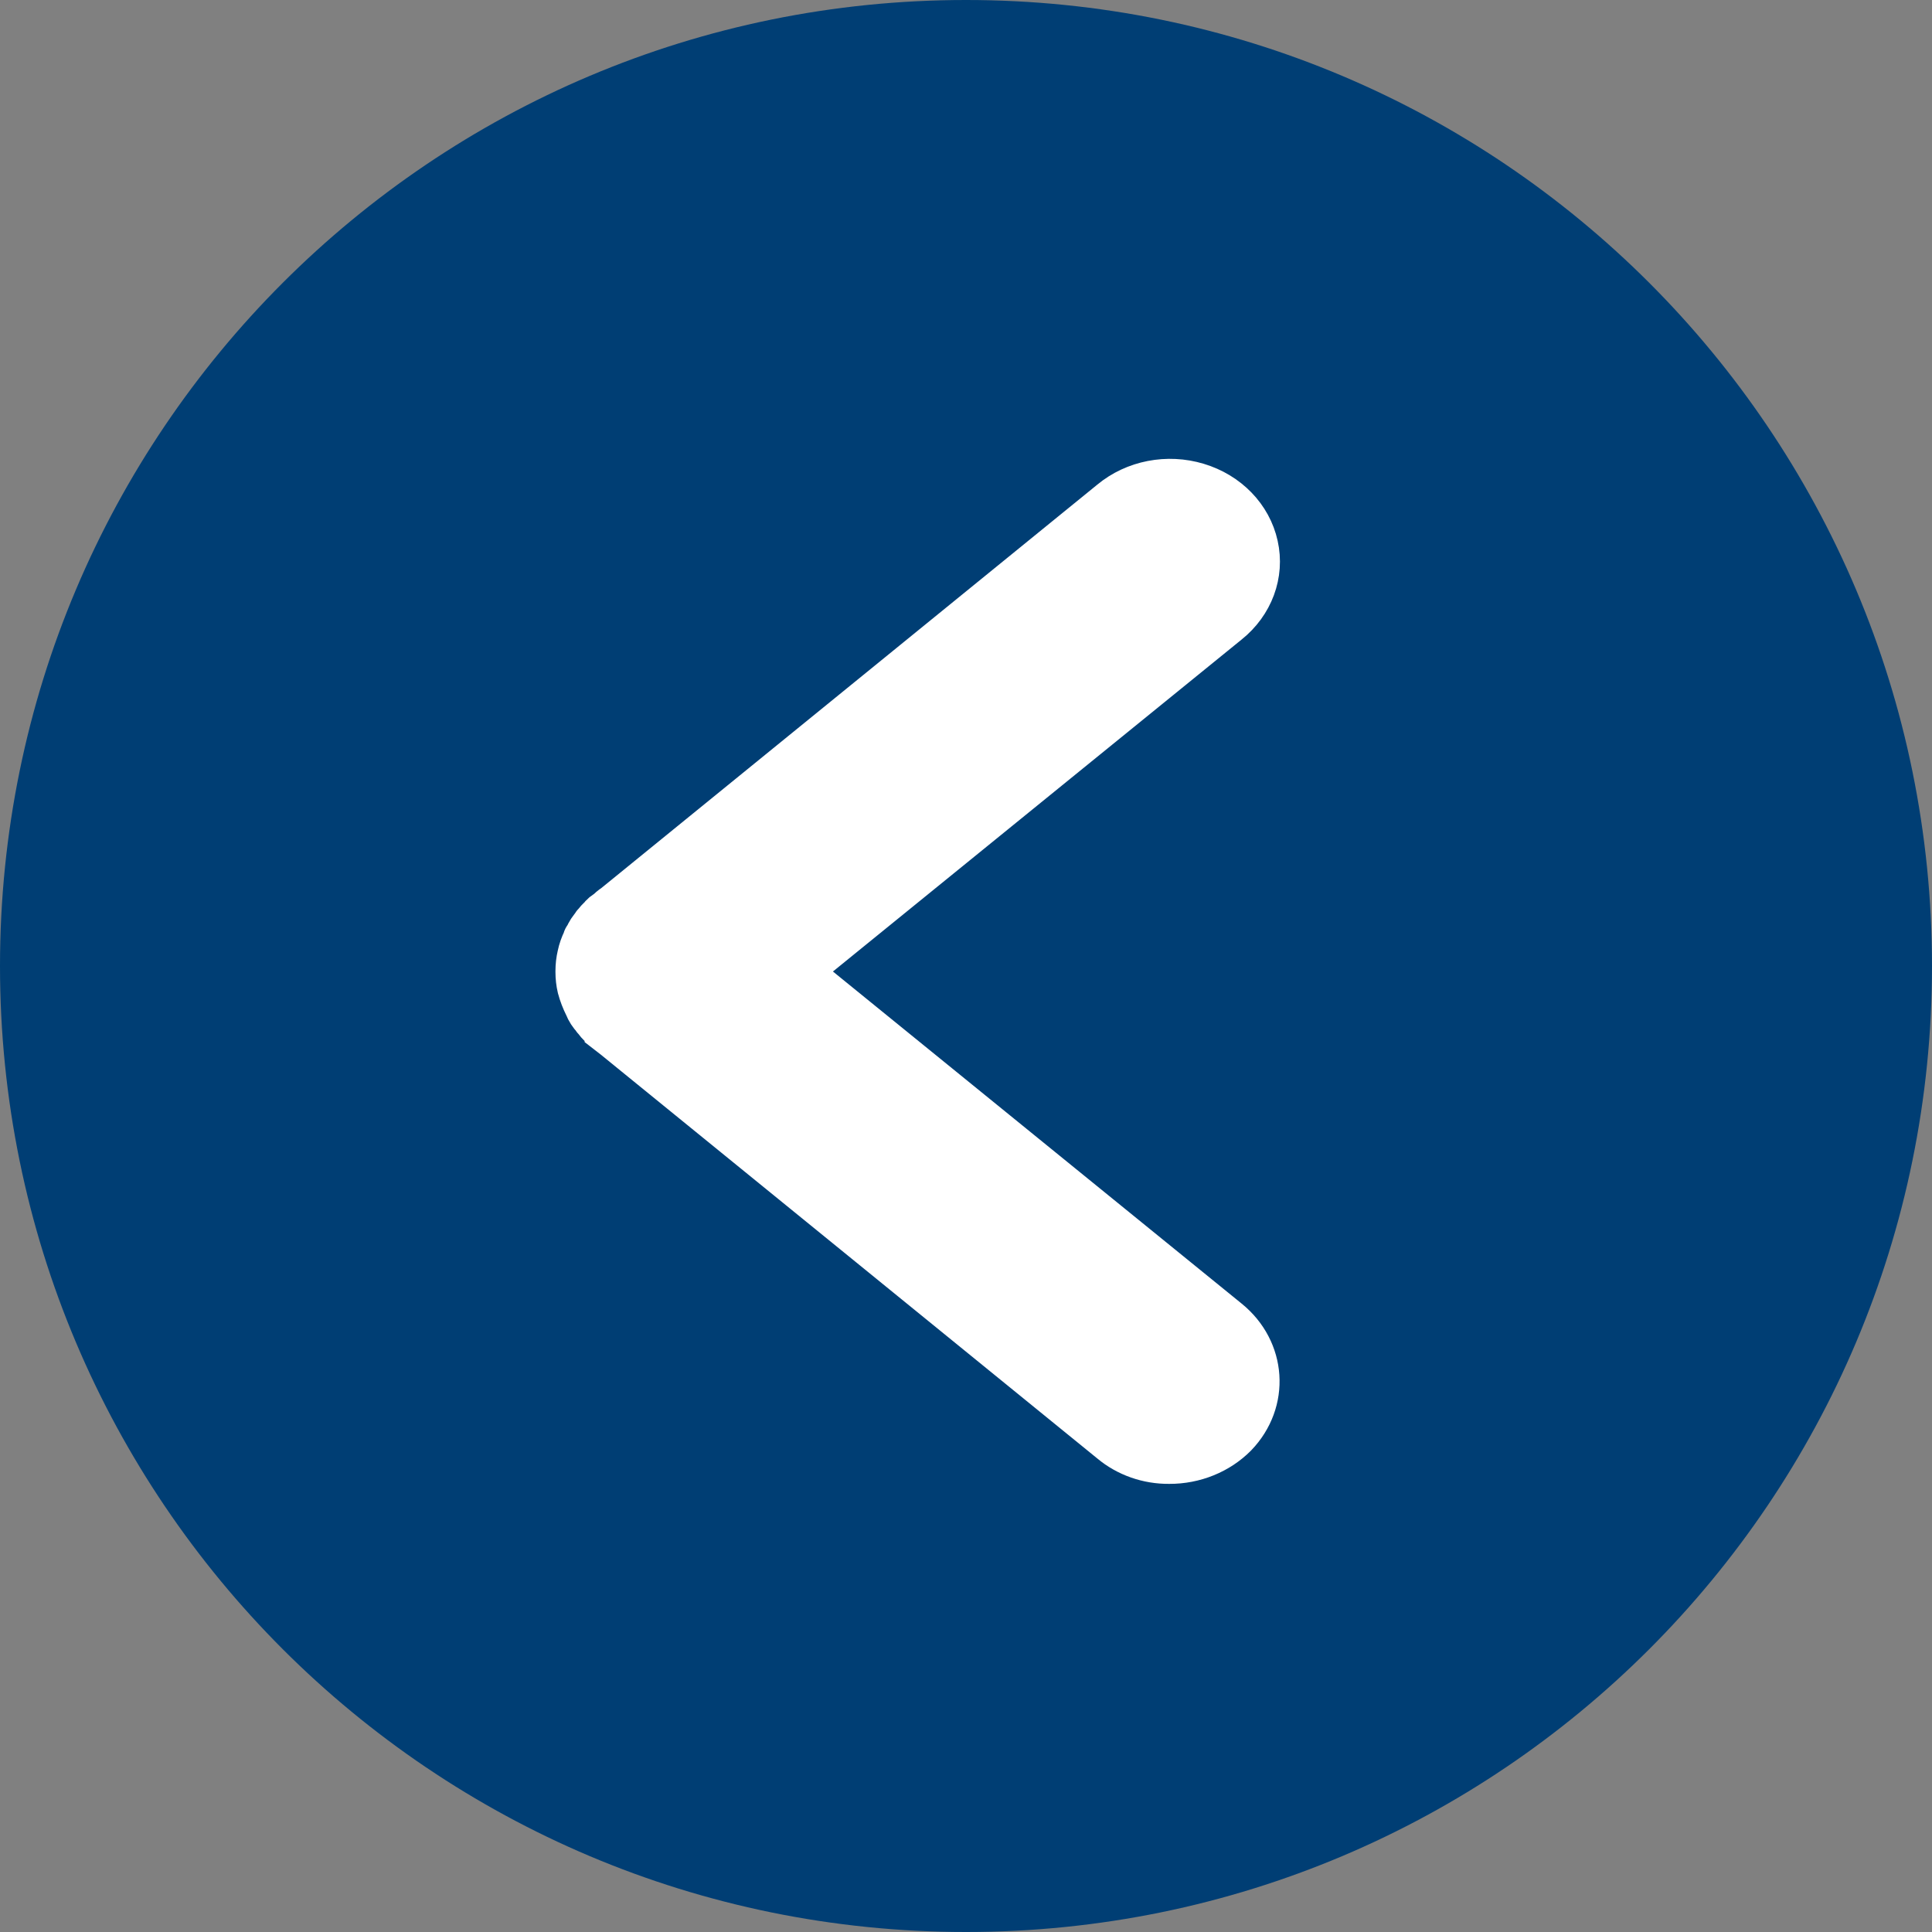
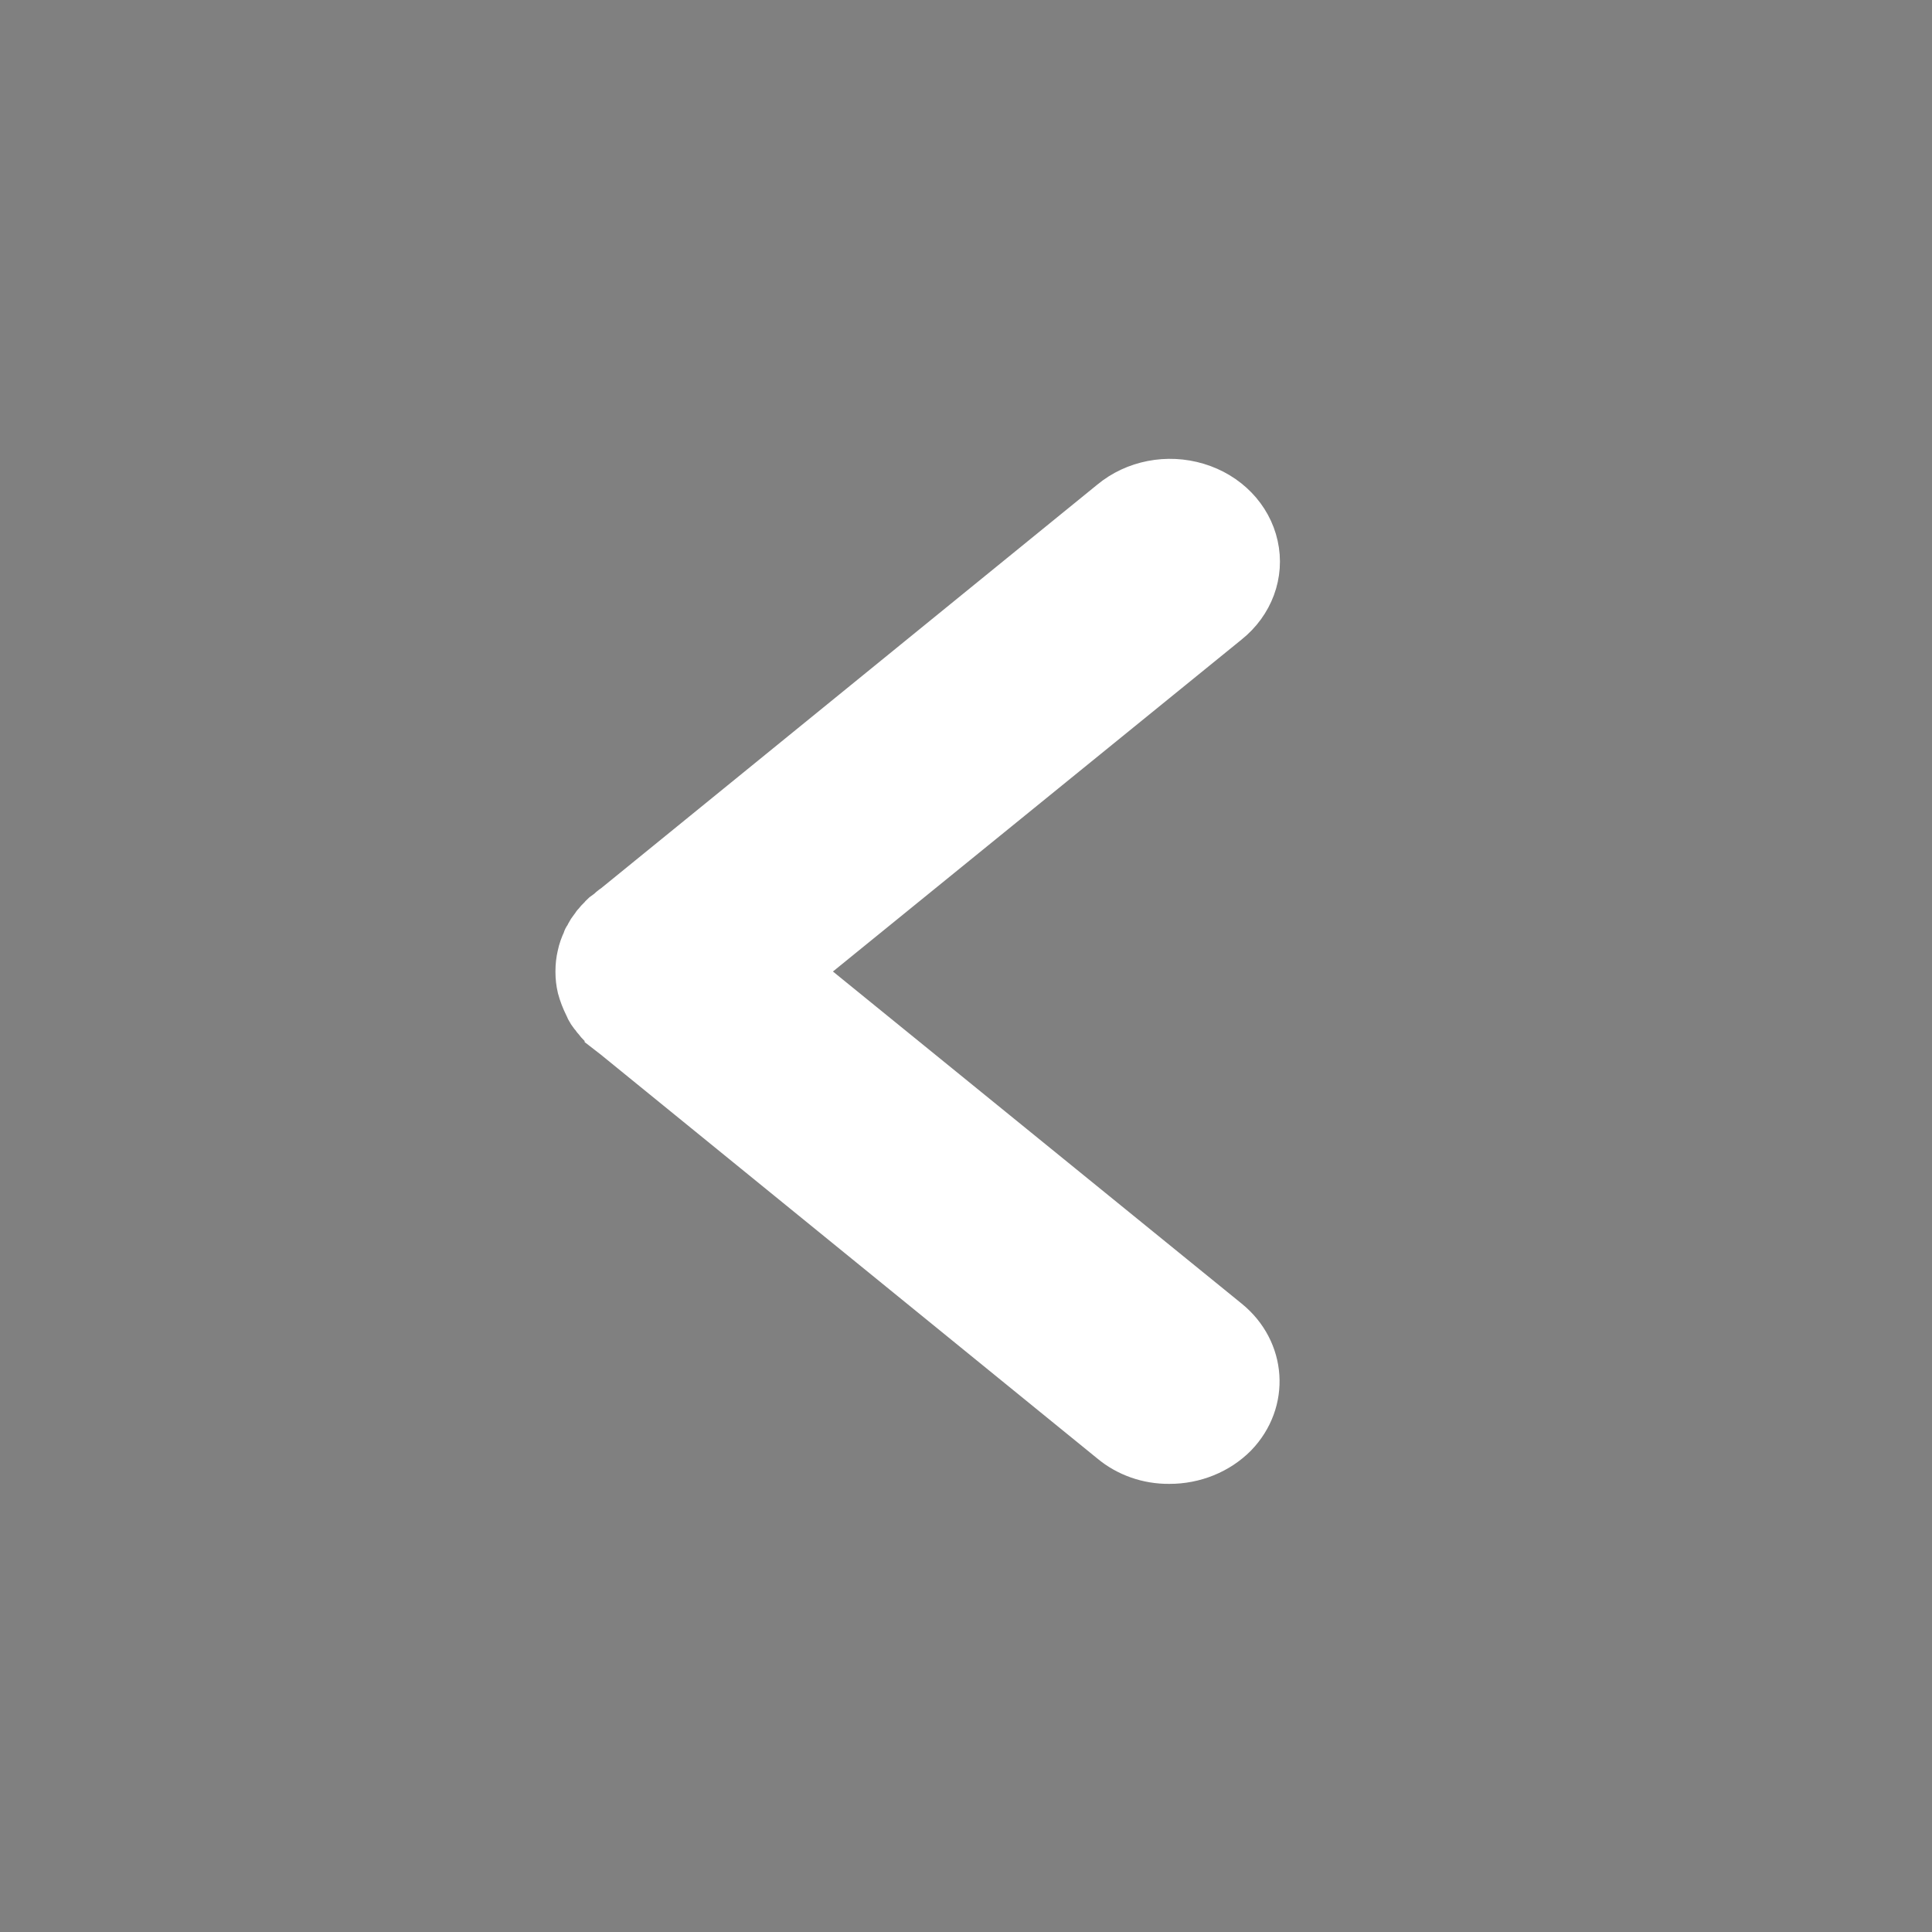
<svg xmlns="http://www.w3.org/2000/svg" width="20px" height="20px" viewBox="0 0 20 20" version="1.1">
  <rect x="0" y="0" width="20" height="20" fill="#808080" stroke="none" />
  <title>Group 2</title>
  <desc>Created with Sketch.</desc>
  <g id="Desk" stroke="none" stroke-width="1" fill="none" fill-rule="evenodd">
    <g id="Simple-Login-Parceiros" transform="translate(-481, -118)" fill-rule="nonzero">
      <g id="Group" transform="translate(481, 118)">
        <g id="Group-2">
-           <path d="M20,10 C20,15.527 15.527,20 10,20 C4.473,20 0,15.527 0,10 C0,4.473 4.473,0 10,0 C15.527,0 20,4.473 20,10 Z" id="Path" fill="#003E74" />
          <path d="M12.696,13.689 C13.064,13.987 13.098,14.502 12.773,14.84 C12.602,15.013 12.359,15.112 12.104,15.111 C11.887,15.113 11.678,15.039 11.518,14.905 L6.373,10.72 L6.302,10.665 L6.302,10.66 C6.253,10.627 6.211,10.587 6.178,10.541 C6.172,10.535 6.166,10.53 6.166,10.524 C6.132,10.489 6.106,10.449 6.089,10.405 C6.059,10.345 6.035,10.284 6.018,10.22 C6.006,10.169 6,10.116 6,10.063 L6,10.052 C6,9.999 6.006,9.946 6.018,9.895 C6.029,9.842 6.047,9.791 6.071,9.743 C6.072,9.73 6.078,9.718 6.089,9.71 C6.106,9.666 6.132,9.626 6.166,9.591 C6.166,9.585 6.166,9.58 6.178,9.574 C6.192,9.552 6.21,9.532 6.231,9.515 C6.248,9.489 6.273,9.469 6.302,9.455 C6.323,9.432 6.346,9.412 6.373,9.395 L11.518,5.21 C11.754,5.014 12.087,4.949 12.39,5.041 C12.693,5.132 12.919,5.365 12.982,5.652 C13.046,5.938 12.936,6.234 12.696,6.426 L8.226,10.057 L12.696,13.689 Z" id="Path" stroke="#FFFFFF" stroke-width="0.5" fill="#FFFFFF" />
        </g>
      </g>
    </g>
  </g>
</svg>